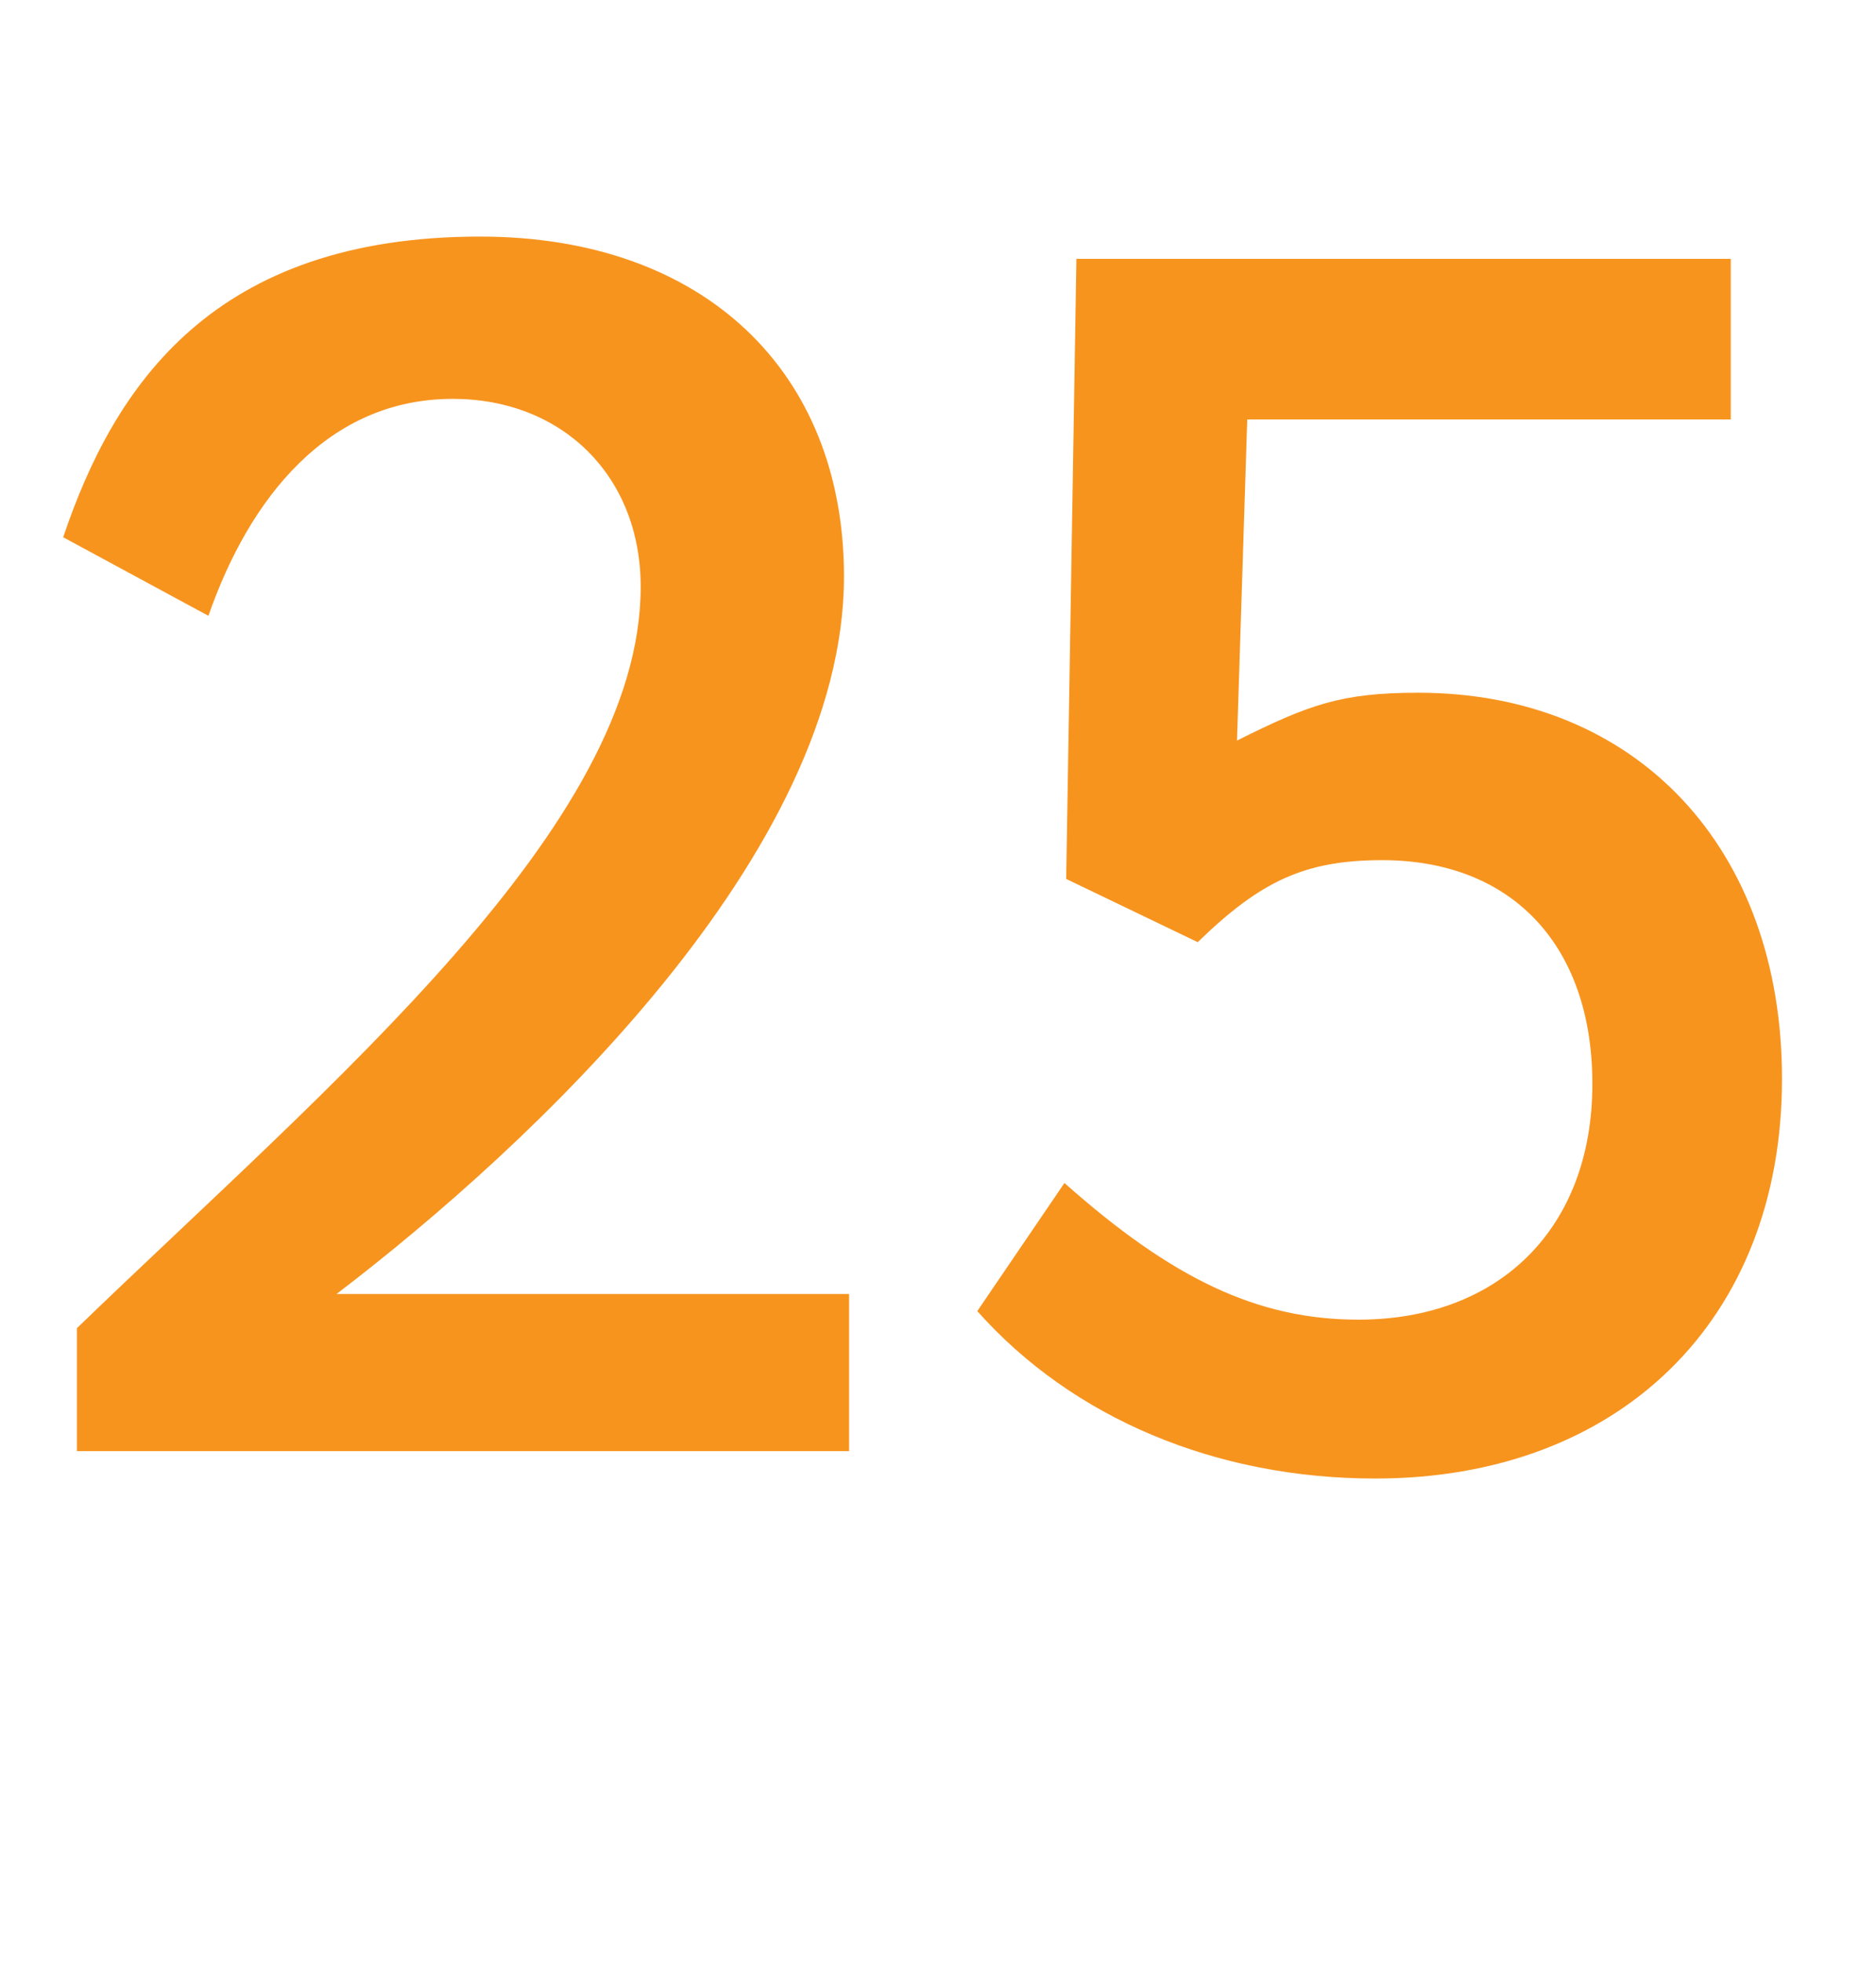
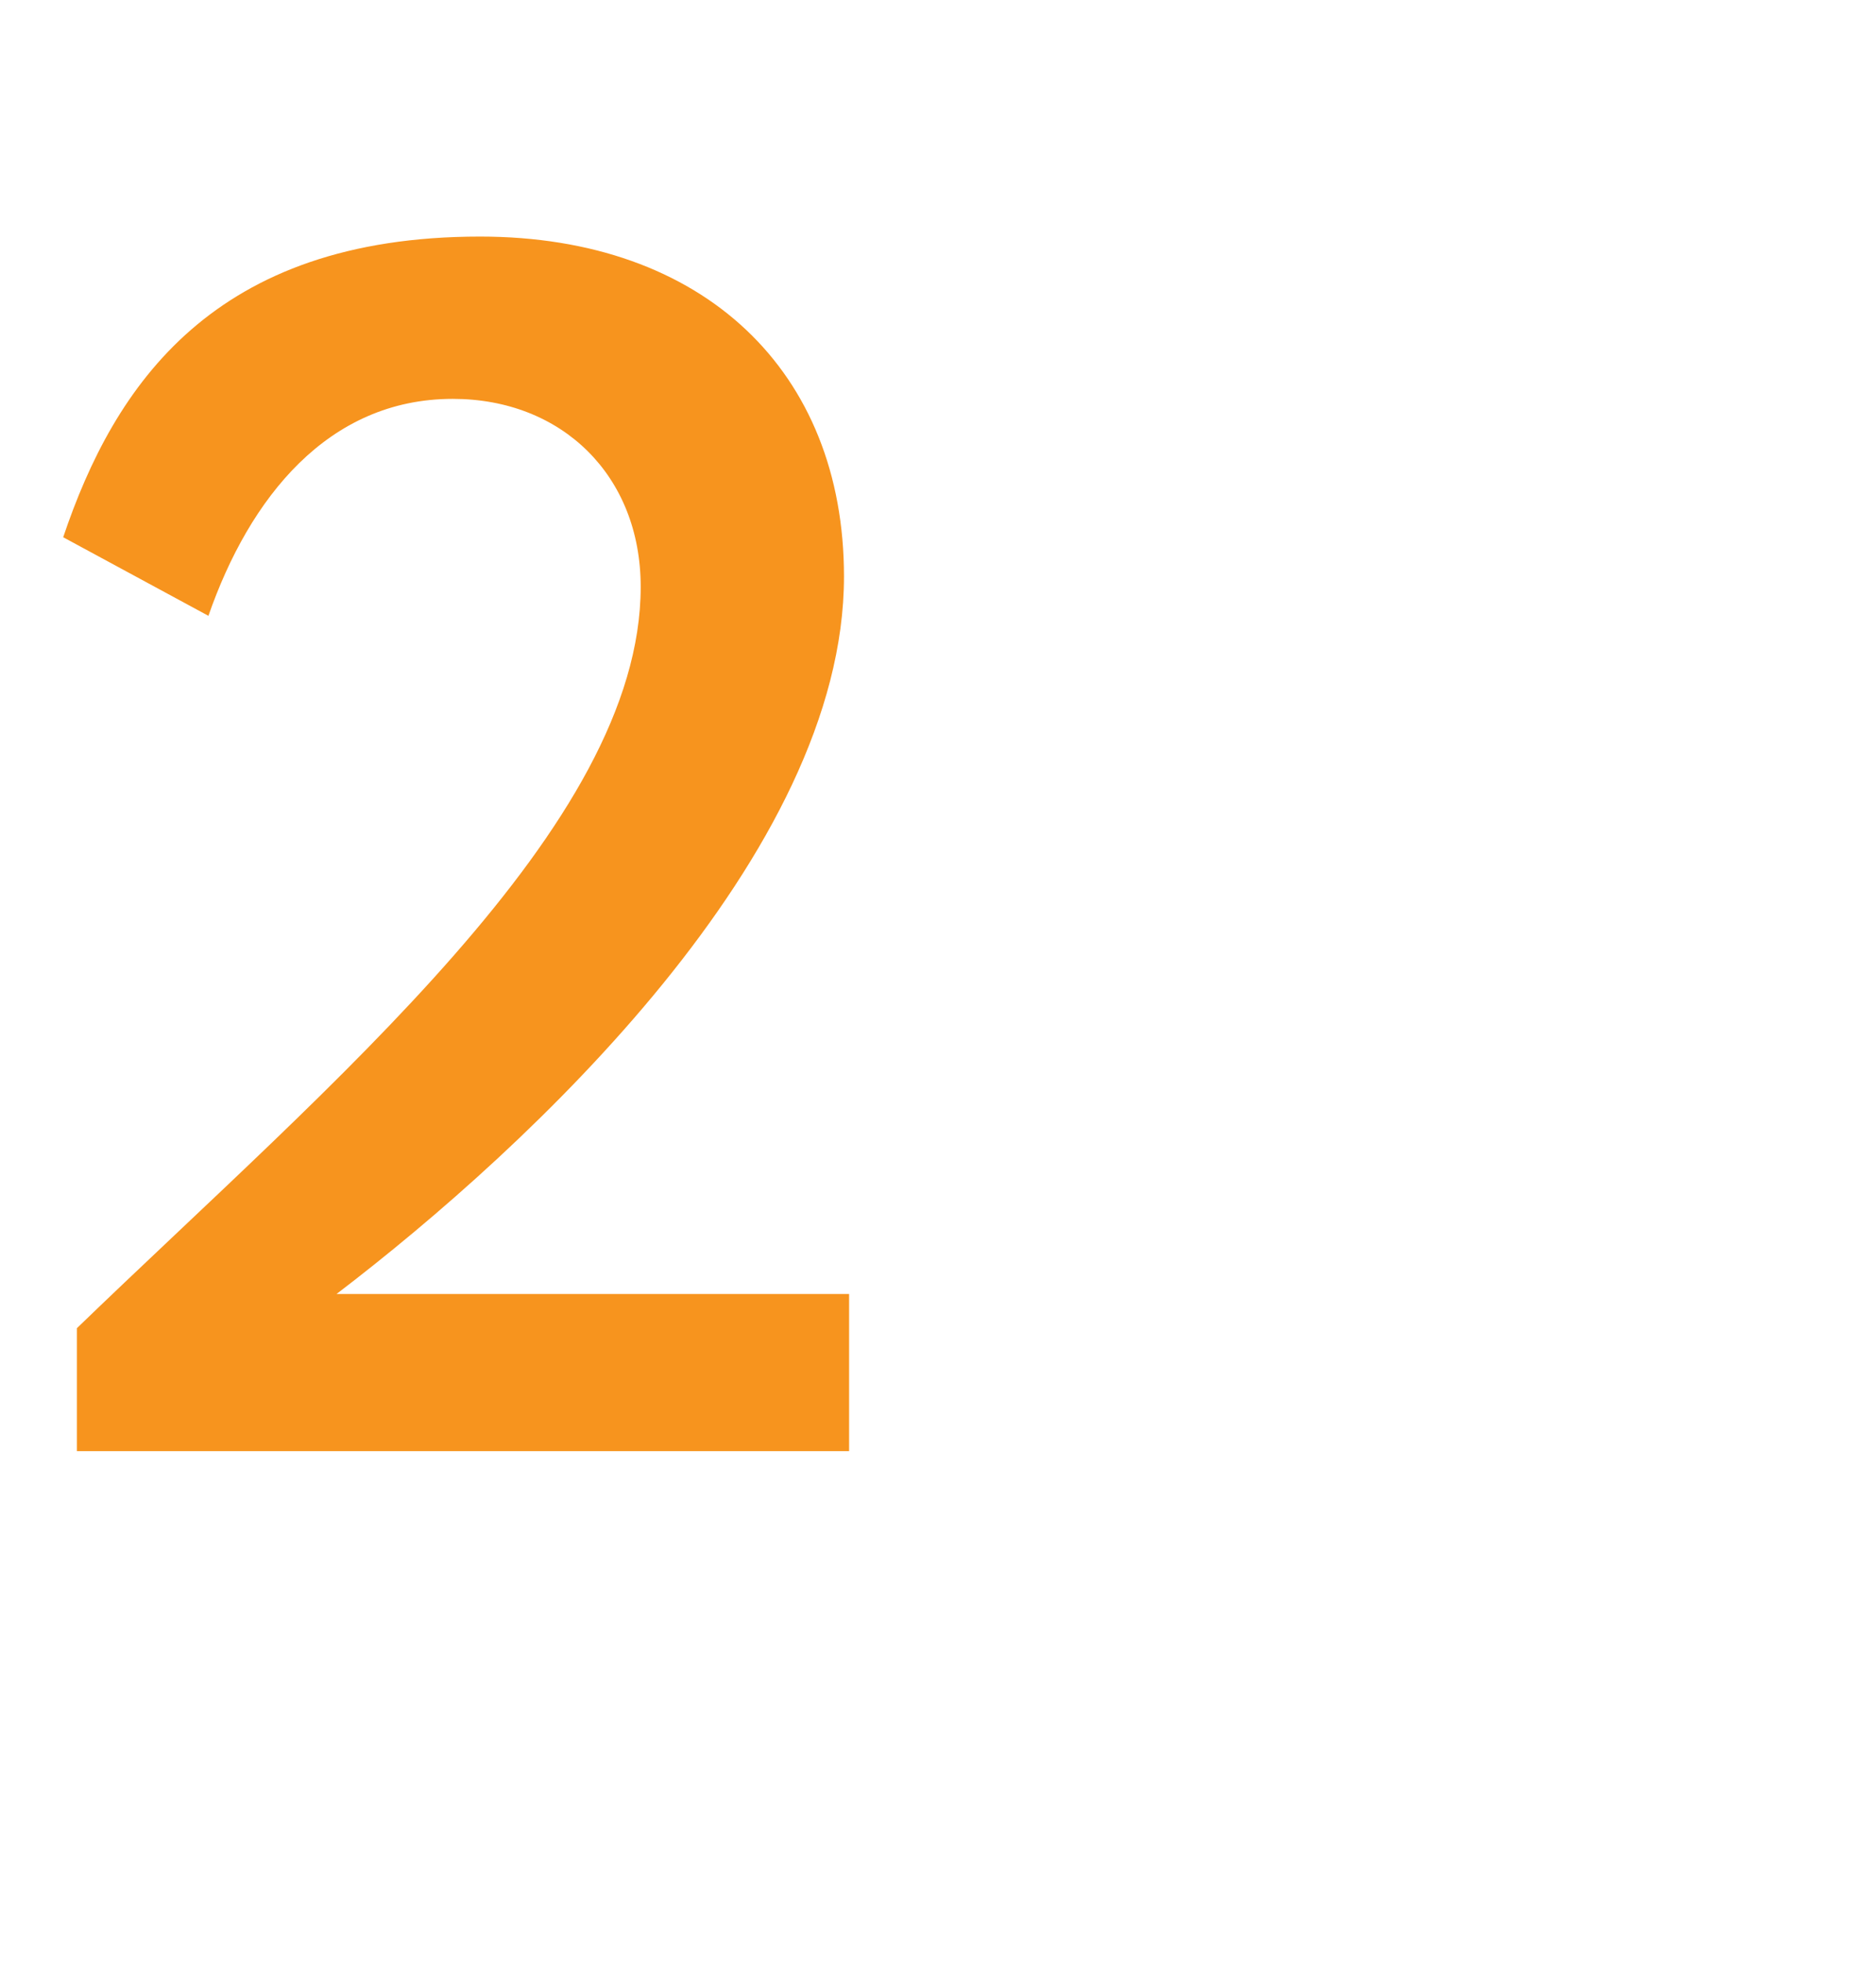
<svg xmlns="http://www.w3.org/2000/svg" version="1.1" id="Layer_1" x="0px" y="0px" width="65.879px" height="68.908px" viewBox="0 0 65.879 68.908" enable-background="new 0 0 65.879 68.908" xml:space="preserve">
  <g>
    <path fill="#F7941E" d="M2.7,50.969v-4.32C11.64,38.01,22.499,29.01,22.499,20.61c0-3.9-2.76-6.601-6.6-6.601   c-4.38,0-7.14,3.48-8.58,7.62l-5.1-2.76c1.8-5.34,5.28-10.56,14.64-10.56c7.859,0,12.779,4.74,12.779,11.939   c0,9.72-10.979,19.979-17.819,25.199h17.999v5.52H2.7z" />
-     <path fill="#F7941E" d="M48.299,51.929c-5.58,0-10.619-2.1-13.98-5.88l3.061-4.5c3.779,3.36,6.779,4.8,10.32,4.8   c4.979,0,8.219-3.239,8.219-8.279c0-4.86-2.82-7.859-7.379-7.859c-2.701,0-4.26,0.72-6.48,2.88l-4.619-2.221l0.359-21.778h22.979   v5.64H43.799L43.44,26.01c2.52-1.26,3.658-1.68,6.359-1.68c7.68,0,12.779,5.46,12.779,13.56   C62.579,46.409,56.819,51.929,48.299,51.929z" />
  </g>
</svg>